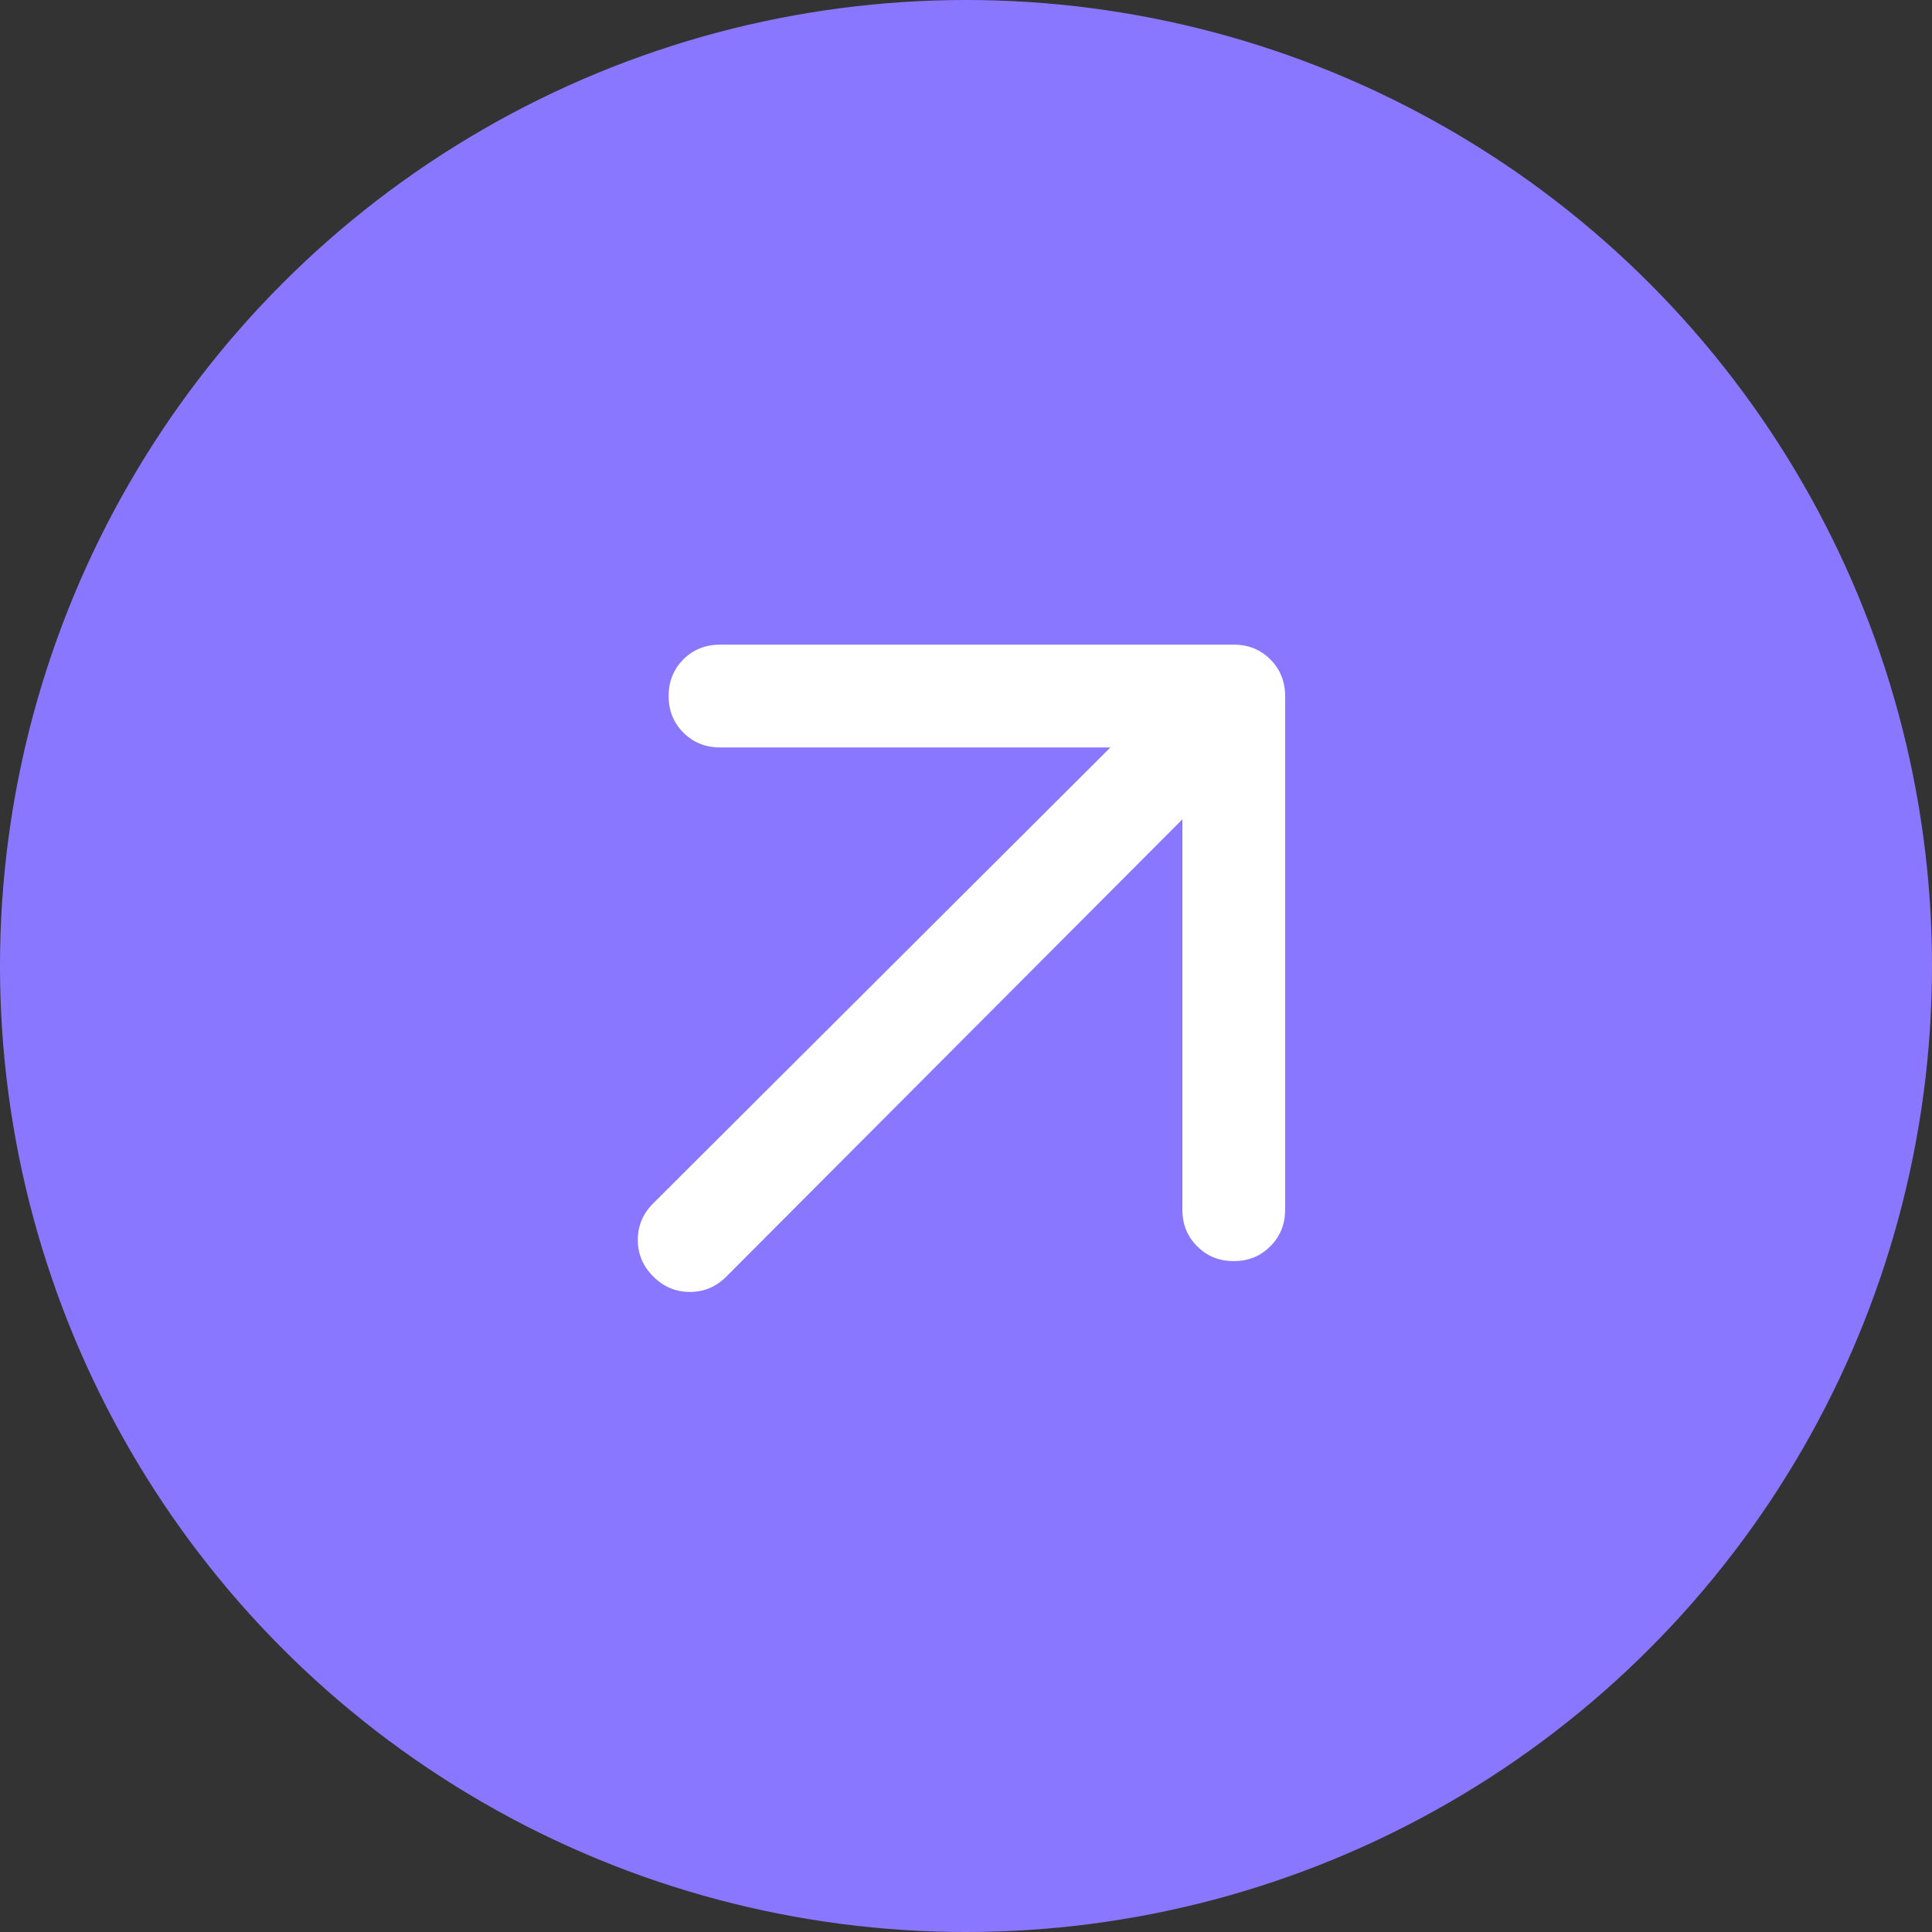
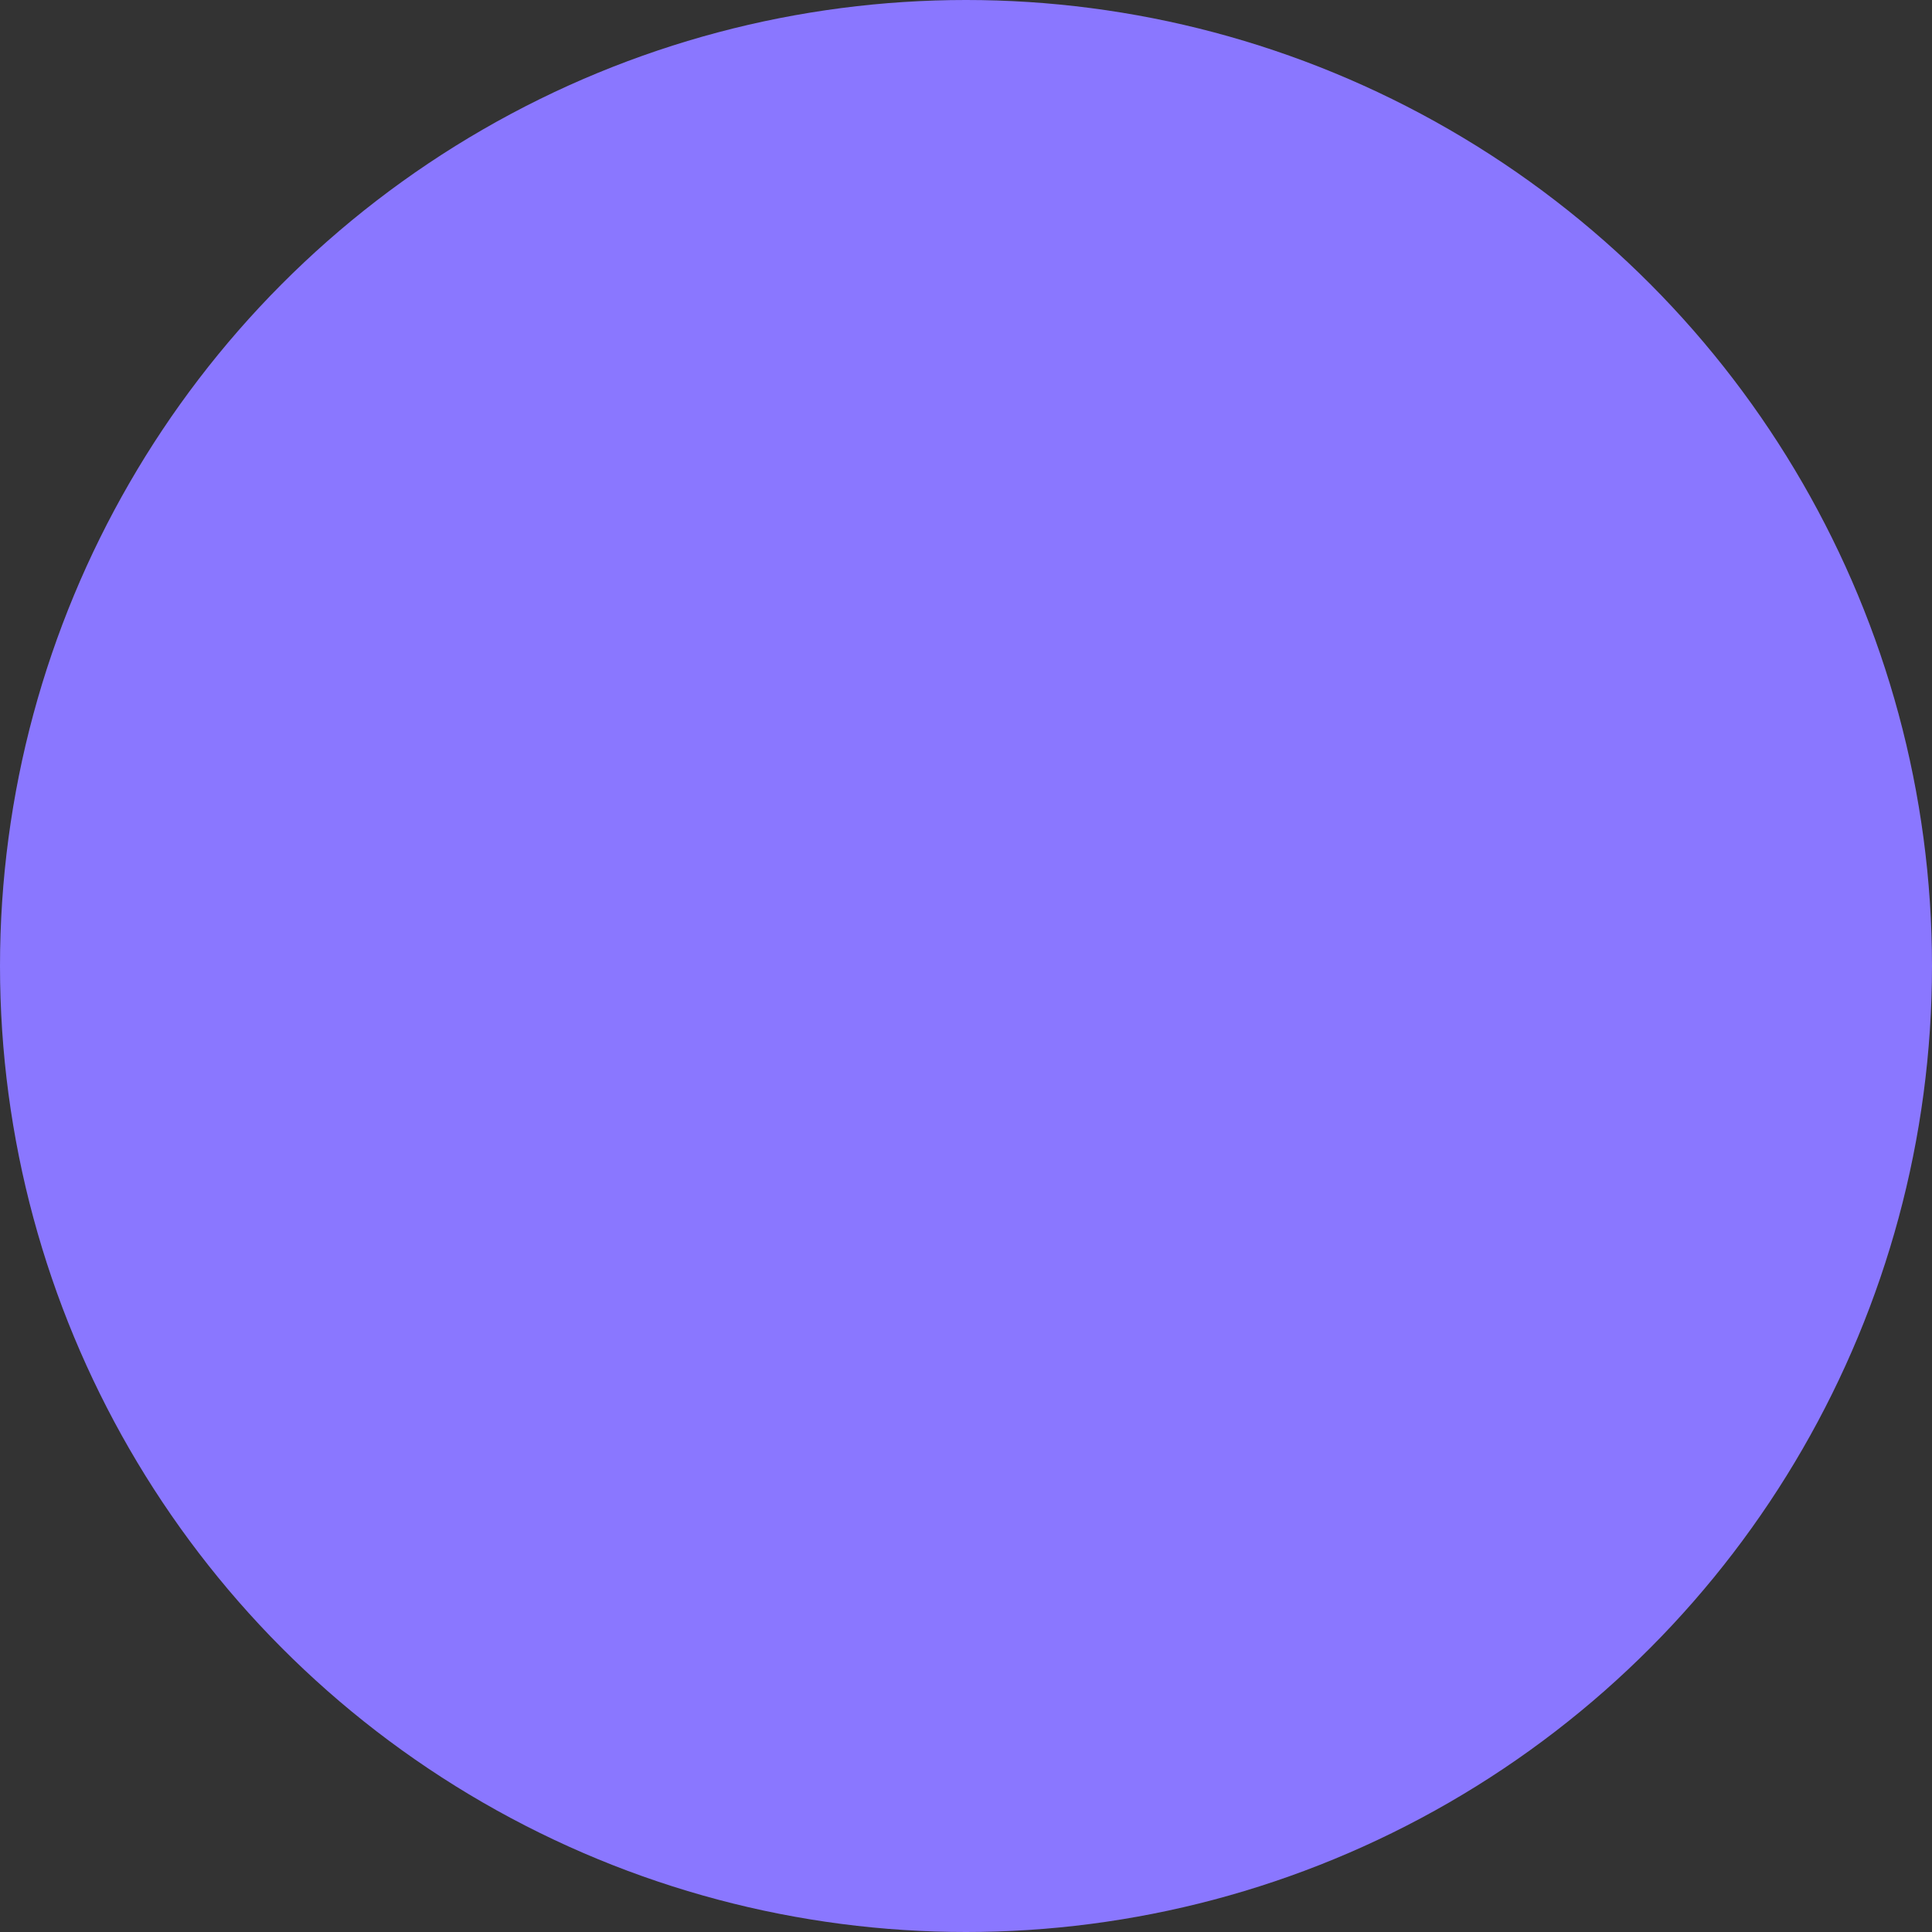
<svg xmlns="http://www.w3.org/2000/svg" width="24" height="24" viewBox="0 0 24 24" fill="none">
  <rect x="0" y="0" width="24" height="24" fill="#333333" stroke="none" />
  <circle cx="12" cy="12" r="12" fill="#8A77FF" />
-   <path d="M14.688 10.178L9.024 15.857C8.897 15.985 8.745 16.049 8.569 16.049C8.394 16.049 8.243 15.985 8.115 15.857C7.987 15.73 7.923 15.578 7.923 15.402C7.923 15.227 7.987 15.076 8.115 14.948L13.794 9.285H8.944C8.764 9.285 8.612 9.224 8.489 9.101C8.367 8.979 8.306 8.827 8.306 8.646C8.306 8.466 8.367 8.314 8.489 8.191C8.612 8.069 8.764 8.008 8.944 8.008H15.326C15.507 8.008 15.658 8.069 15.78 8.191C15.903 8.314 15.964 8.466 15.964 8.646V15.028C15.964 15.209 15.903 15.36 15.78 15.482C15.658 15.605 15.507 15.666 15.326 15.666C15.145 15.666 14.994 15.605 14.872 15.482C14.749 15.36 14.688 15.209 14.688 15.028V10.178Z" fill="white" />
</svg>